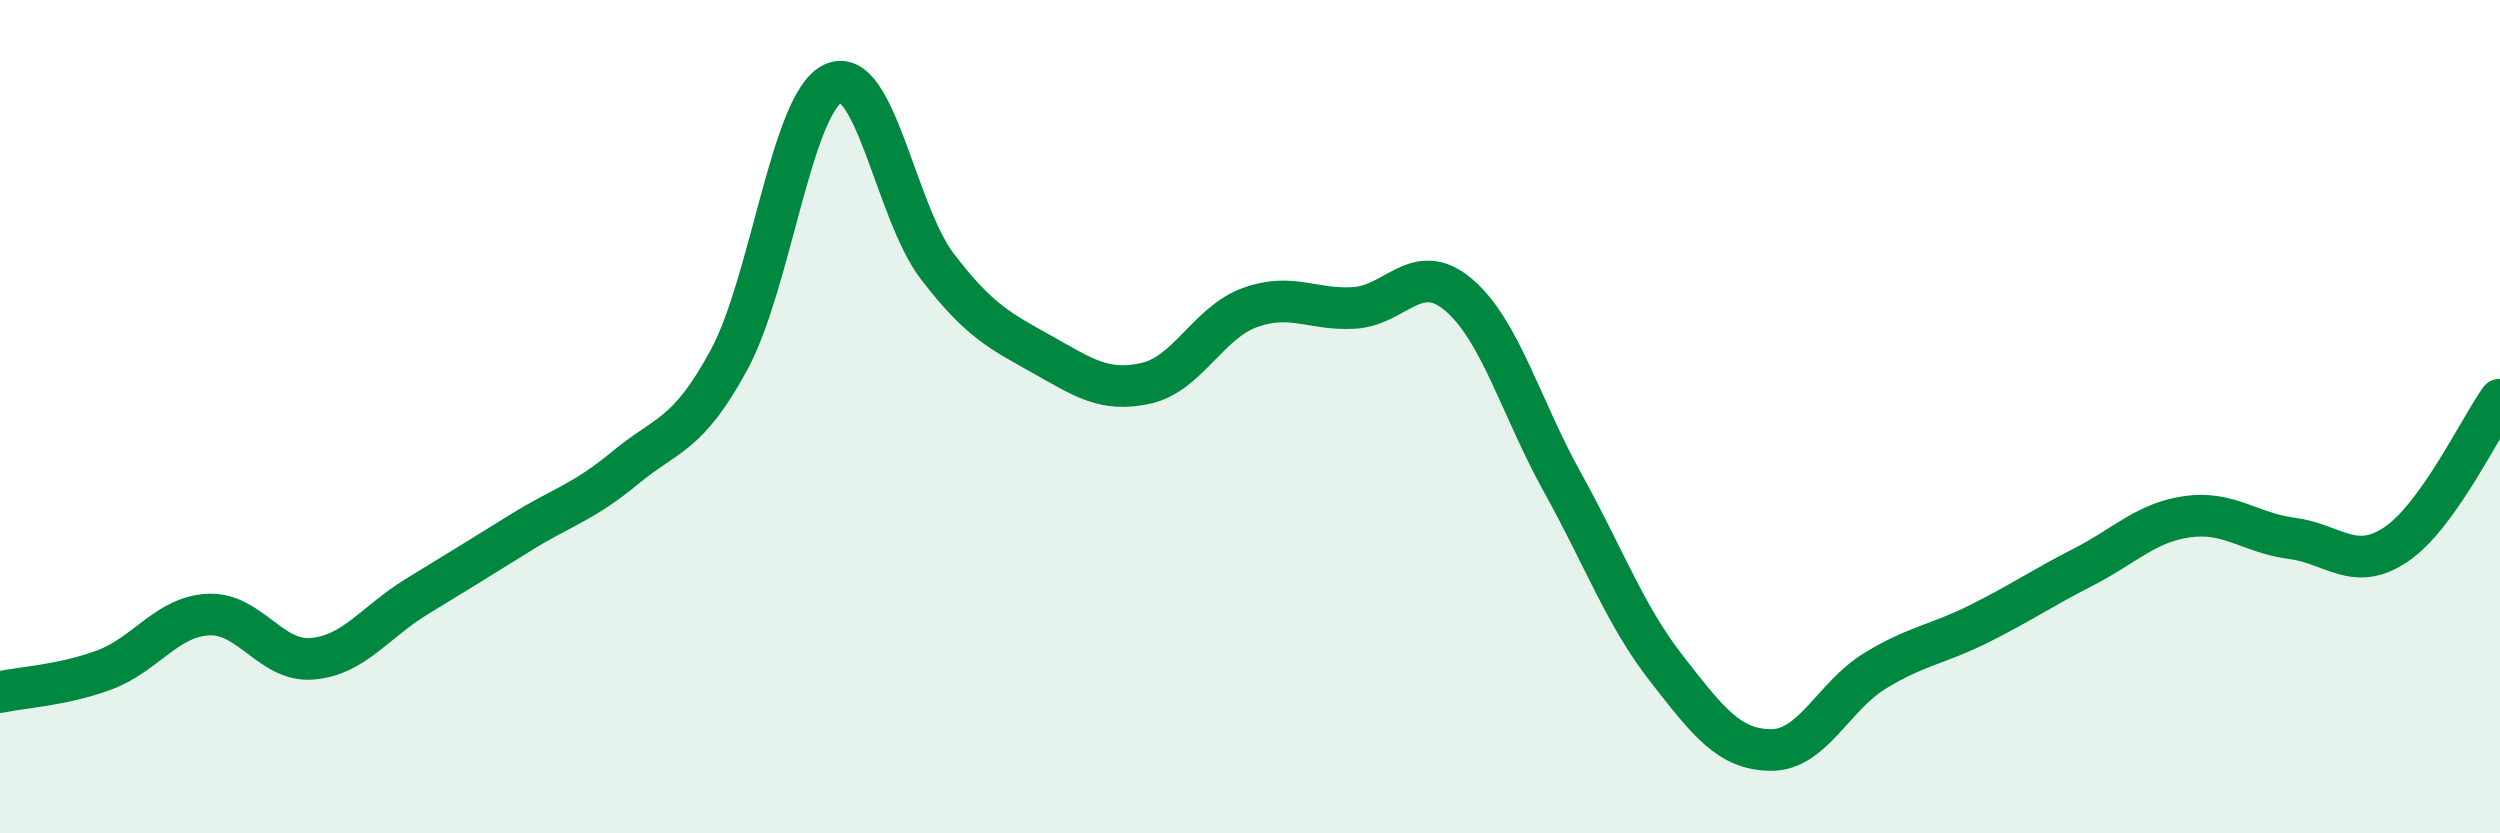
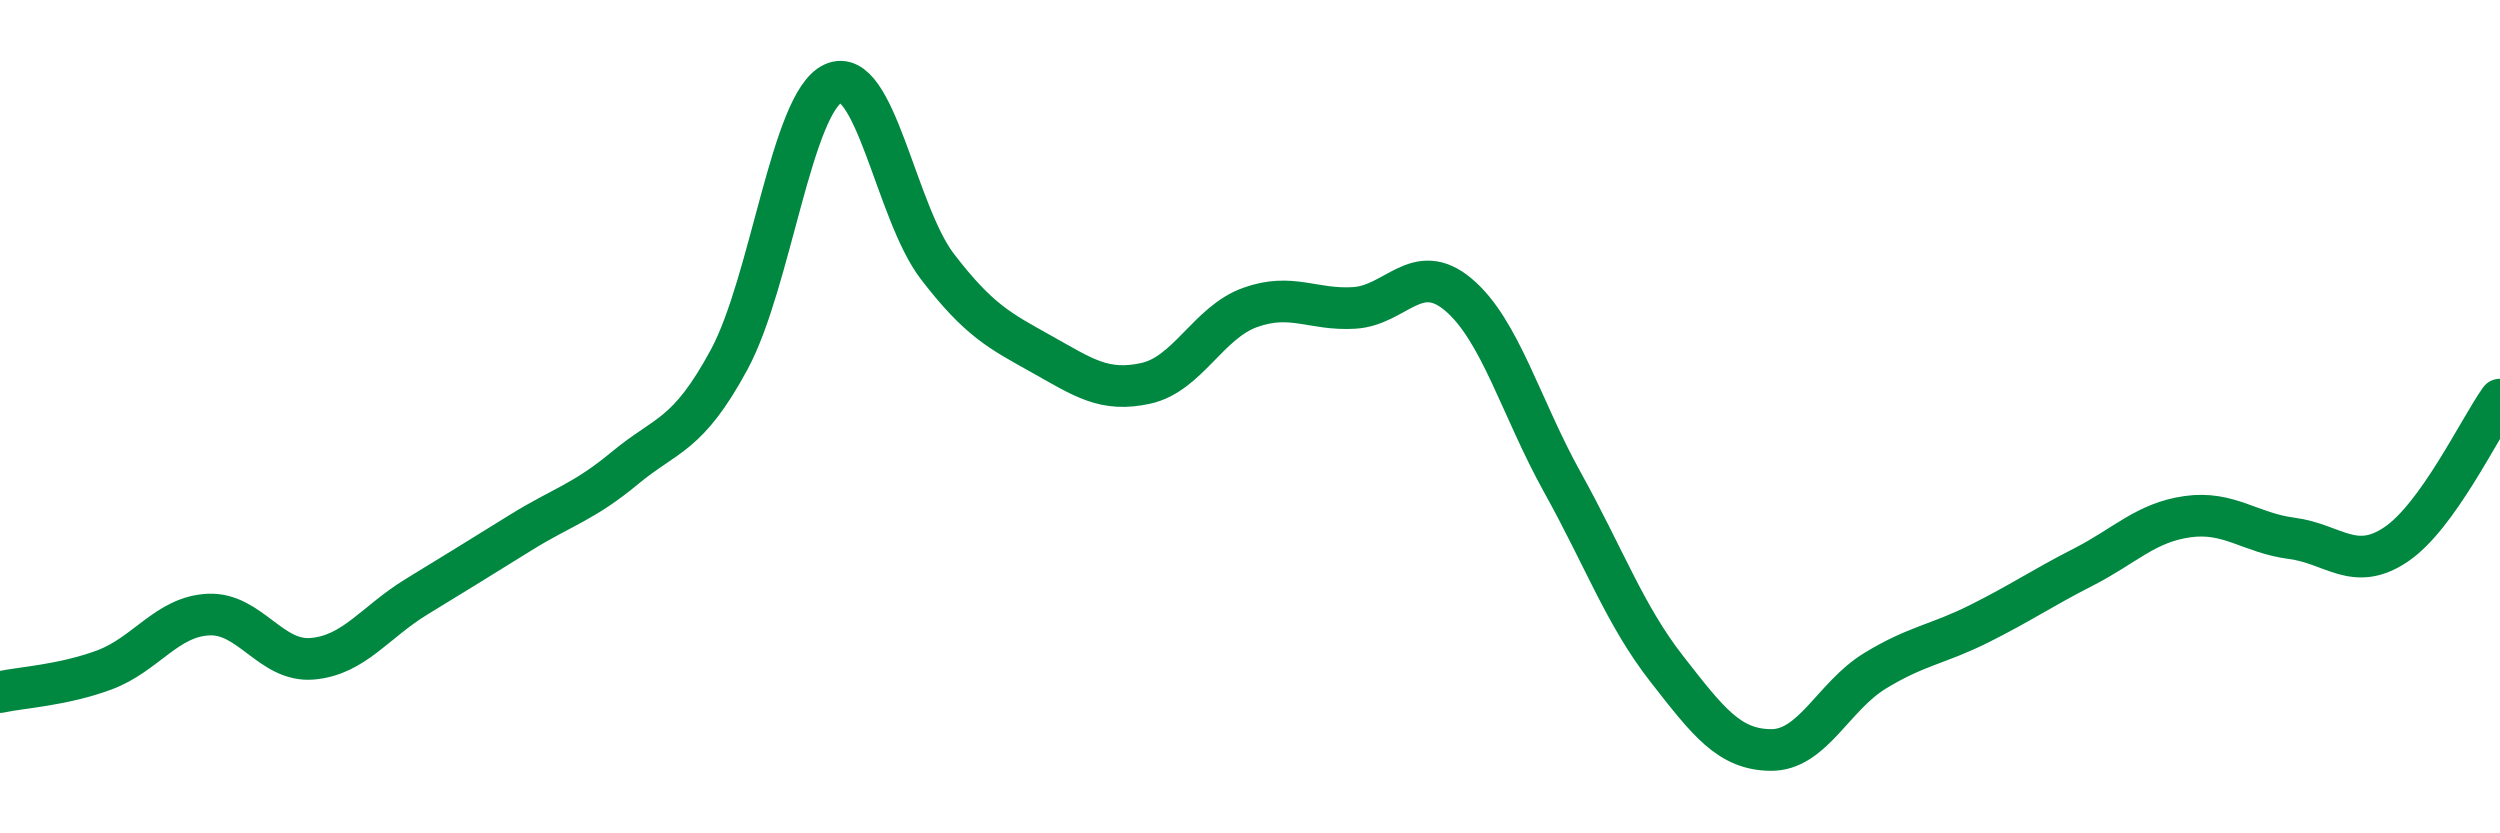
<svg xmlns="http://www.w3.org/2000/svg" width="60" height="20" viewBox="0 0 60 20">
-   <path d="M 0,16.61 C 0.5,16.5 1.5,16.45 2.5,16.08 C 3.5,15.71 4,14.8 5,14.75 C 6,14.7 6.5,15.9 7.5,15.81 C 8.5,15.72 9,14.93 10,14.32 C 11,13.71 11.5,13.4 12.5,12.78 C 13.5,12.16 14,12.06 15,11.23 C 16,10.4 16.5,10.48 17.5,8.63 C 18.5,6.78 19,2.45 20,2 C 21,1.55 21.5,5.1 22.5,6.4 C 23.5,7.7 24,7.94 25,8.5 C 26,9.06 26.5,9.42 27.5,9.2 C 28.5,8.98 29,7.74 30,7.38 C 31,7.02 31.5,7.45 32.5,7.39 C 33.5,7.33 34,6.23 35,7.07 C 36,7.91 36.5,9.78 37.5,11.58 C 38.5,13.38 39,14.77 40,16.05 C 41,17.33 41.5,17.99 42.5,18 C 43.5,18.01 44,16.71 45,16.1 C 46,15.49 46.5,15.47 47.5,14.97 C 48.5,14.47 49,14.12 50,13.61 C 51,13.1 51.5,12.54 52.5,12.4 C 53.5,12.26 54,12.79 55,12.92 C 56,13.05 56.5,13.74 57.5,13.07 C 58.5,12.4 59.5,10.29 60,9.59L60 20L0 20Z" fill="#008740" opacity="0.1" stroke-linecap="round" stroke-linejoin="round" />
  <path d="M 0,16.61 C 0.5,16.5 1.5,16.45 2.5,16.08 C 3.5,15.71 4,14.8 5,14.75 C 6,14.7 6.5,15.9 7.5,15.81 C 8.5,15.72 9,14.93 10,14.32 C 11,13.71 11.5,13.4 12.5,12.78 C 13.5,12.16 14,12.06 15,11.23 C 16,10.4 16.5,10.48 17.5,8.63 C 18.5,6.78 19,2.45 20,2 C 21,1.55 21.5,5.1 22.5,6.4 C 23.5,7.7 24,7.94 25,8.5 C 26,9.06 26.5,9.42 27.5,9.2 C 28.5,8.98 29,7.74 30,7.38 C 31,7.02 31.5,7.45 32.5,7.39 C 33.5,7.33 34,6.23 35,7.07 C 36,7.91 36.5,9.78 37.5,11.58 C 38.5,13.38 39,14.77 40,16.05 C 41,17.33 41.5,17.99 42.5,18 C 43.5,18.01 44,16.71 45,16.1 C 46,15.49 46.5,15.47 47.5,14.97 C 48.5,14.47 49,14.12 50,13.61 C 51,13.1 51.5,12.54 52.5,12.4 C 53.5,12.26 54,12.79 55,12.92 C 56,13.05 56.5,13.74 57.5,13.07 C 58.5,12.4 59.5,10.29 60,9.59" stroke="#008740" stroke-width="1" fill="none" stroke-linecap="round" stroke-linejoin="round" />
</svg>